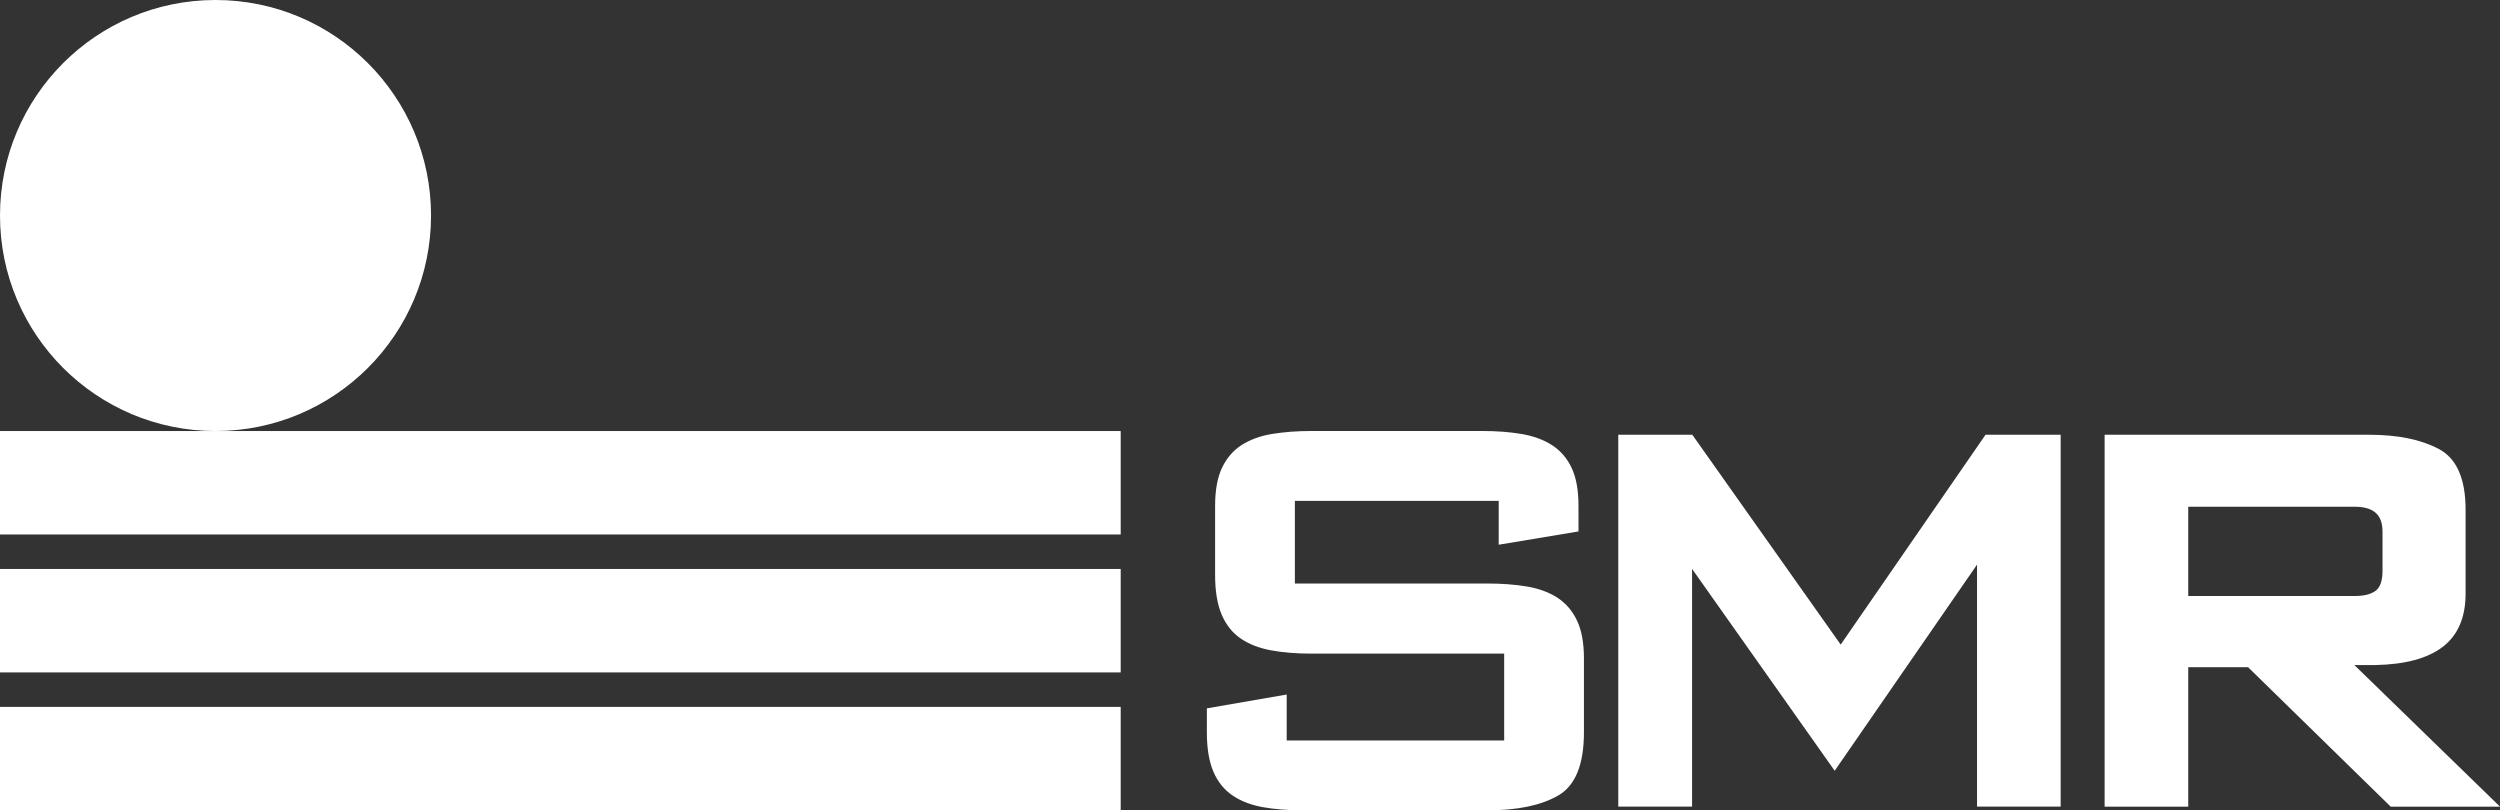
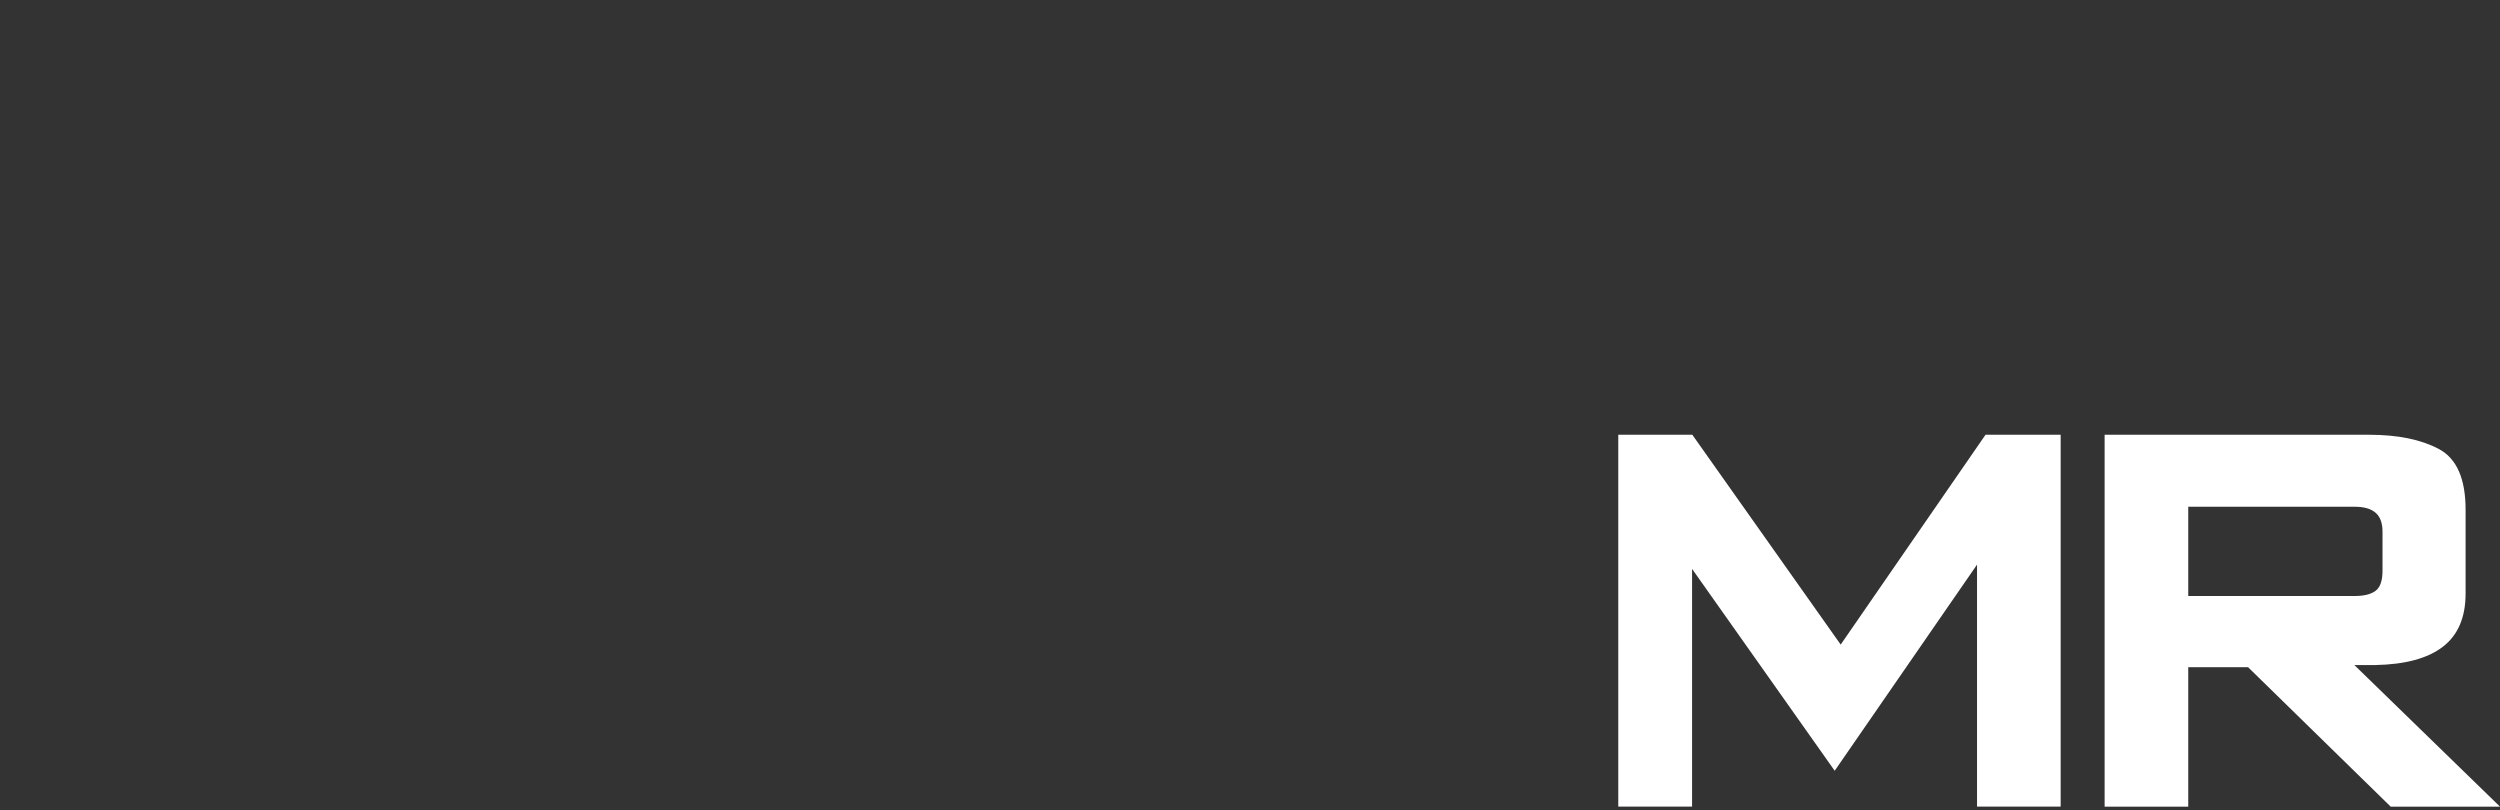
<svg xmlns="http://www.w3.org/2000/svg" id="Capa_2" data-name="Capa 2" viewBox="0 0 725 235">
  <rect x="0" y="0" width="725" height="235" fill="#333333" stroke="none" />
  <defs>
    <style>
      .cls-1 {
        fill: #fff;
      }
    </style>
  </defs>
  <g id="Capa_1-2" data-name="Capa 1">
    <g>
      <g>
        <g>
-           <rect class="cls-1" y="205" width="325" height="30" />
-           <rect class="cls-1" y="165" width="325" height="30" />
-           <rect class="cls-1" y="125" width="325" height="30" />
-         </g>
-         <circle class="cls-1" cx="62.5" cy="62.5" r="62.5" />
+           </g>
      </g>
      <g>
        <path class="cls-1" d="M610.34,233.92v-107.84h76.7c8.29,0,15.03,1.37,20.21,4.12,5.18,2.75,7.77,8.62,7.77,17.6v24.34c0,6.88-2.19,12.02-6.58,15.41-4.39,3.39-10.96,5.16-19.73,5.32h-5.94l42.23,41.06h-31.7l-41.36-40.44h-17.35v40.44h-24.25ZM634.59,172.84h48.34c2.64,0,4.64-.5,5.98-1.5,1.35-1,2.02-2.94,2.02-5.82v-11.32c0-2.52-.67-4.35-2.02-5.51s-3.34-1.73-5.98-1.73h-48.34v25.88Z" />
        <path class="cls-1" d="M469.3,233.92v-107.84h21.47l43.03,60.85,42-60.85h21.79v107.84h-24.25v-70.18l-41.28,59.78-41.36-58.54v68.94h-21.39Z" />
-         <path class="cls-1" d="M350,205.42l23.14-4.01v13.33h63.07v-25.19h-56.02c-4.28,0-8.15-.32-11.61-.96-3.46-.64-6.39-1.78-8.79-3.43-2.4-1.64-4.24-3.95-5.51-6.93s-1.9-6.8-1.9-11.48v-20.03c0-4.57.67-8.27,2.02-11.09,1.35-2.82,3.25-5.02,5.7-6.59,2.46-1.57,5.4-2.63,8.84-3.2,3.43-.56,7.21-.85,11.33-.85h49.52c4.17,0,7.96.28,11.37.85,3.41.57,6.35,1.63,8.83,3.2,2.48,1.57,4.4,3.76,5.75,6.59,1.35,2.82,2.02,6.5,2.02,11.02v7.47l-23.14,3.85v-12.71h-59.11v23.96h55.78c4.17,0,7.98.28,11.41.85,3.43.57,6.38,1.63,8.84,3.2,2.46,1.57,4.37,3.76,5.74,6.59,1.37,2.82,2.06,6.52,2.06,11.09v21.41c0,9.35-2.48,15.46-7.45,18.33-4.97,2.88-11.83,4.31-20.6,4.31h-53.49c-4.28,0-8.14-.31-11.57-.92-3.43-.62-6.37-1.75-8.79-3.39-2.43-1.64-4.28-3.94-5.55-6.89-1.27-2.95-1.9-6.77-1.9-11.44v-6.93Z" />
      </g>
    </g>
  </g>
</svg>